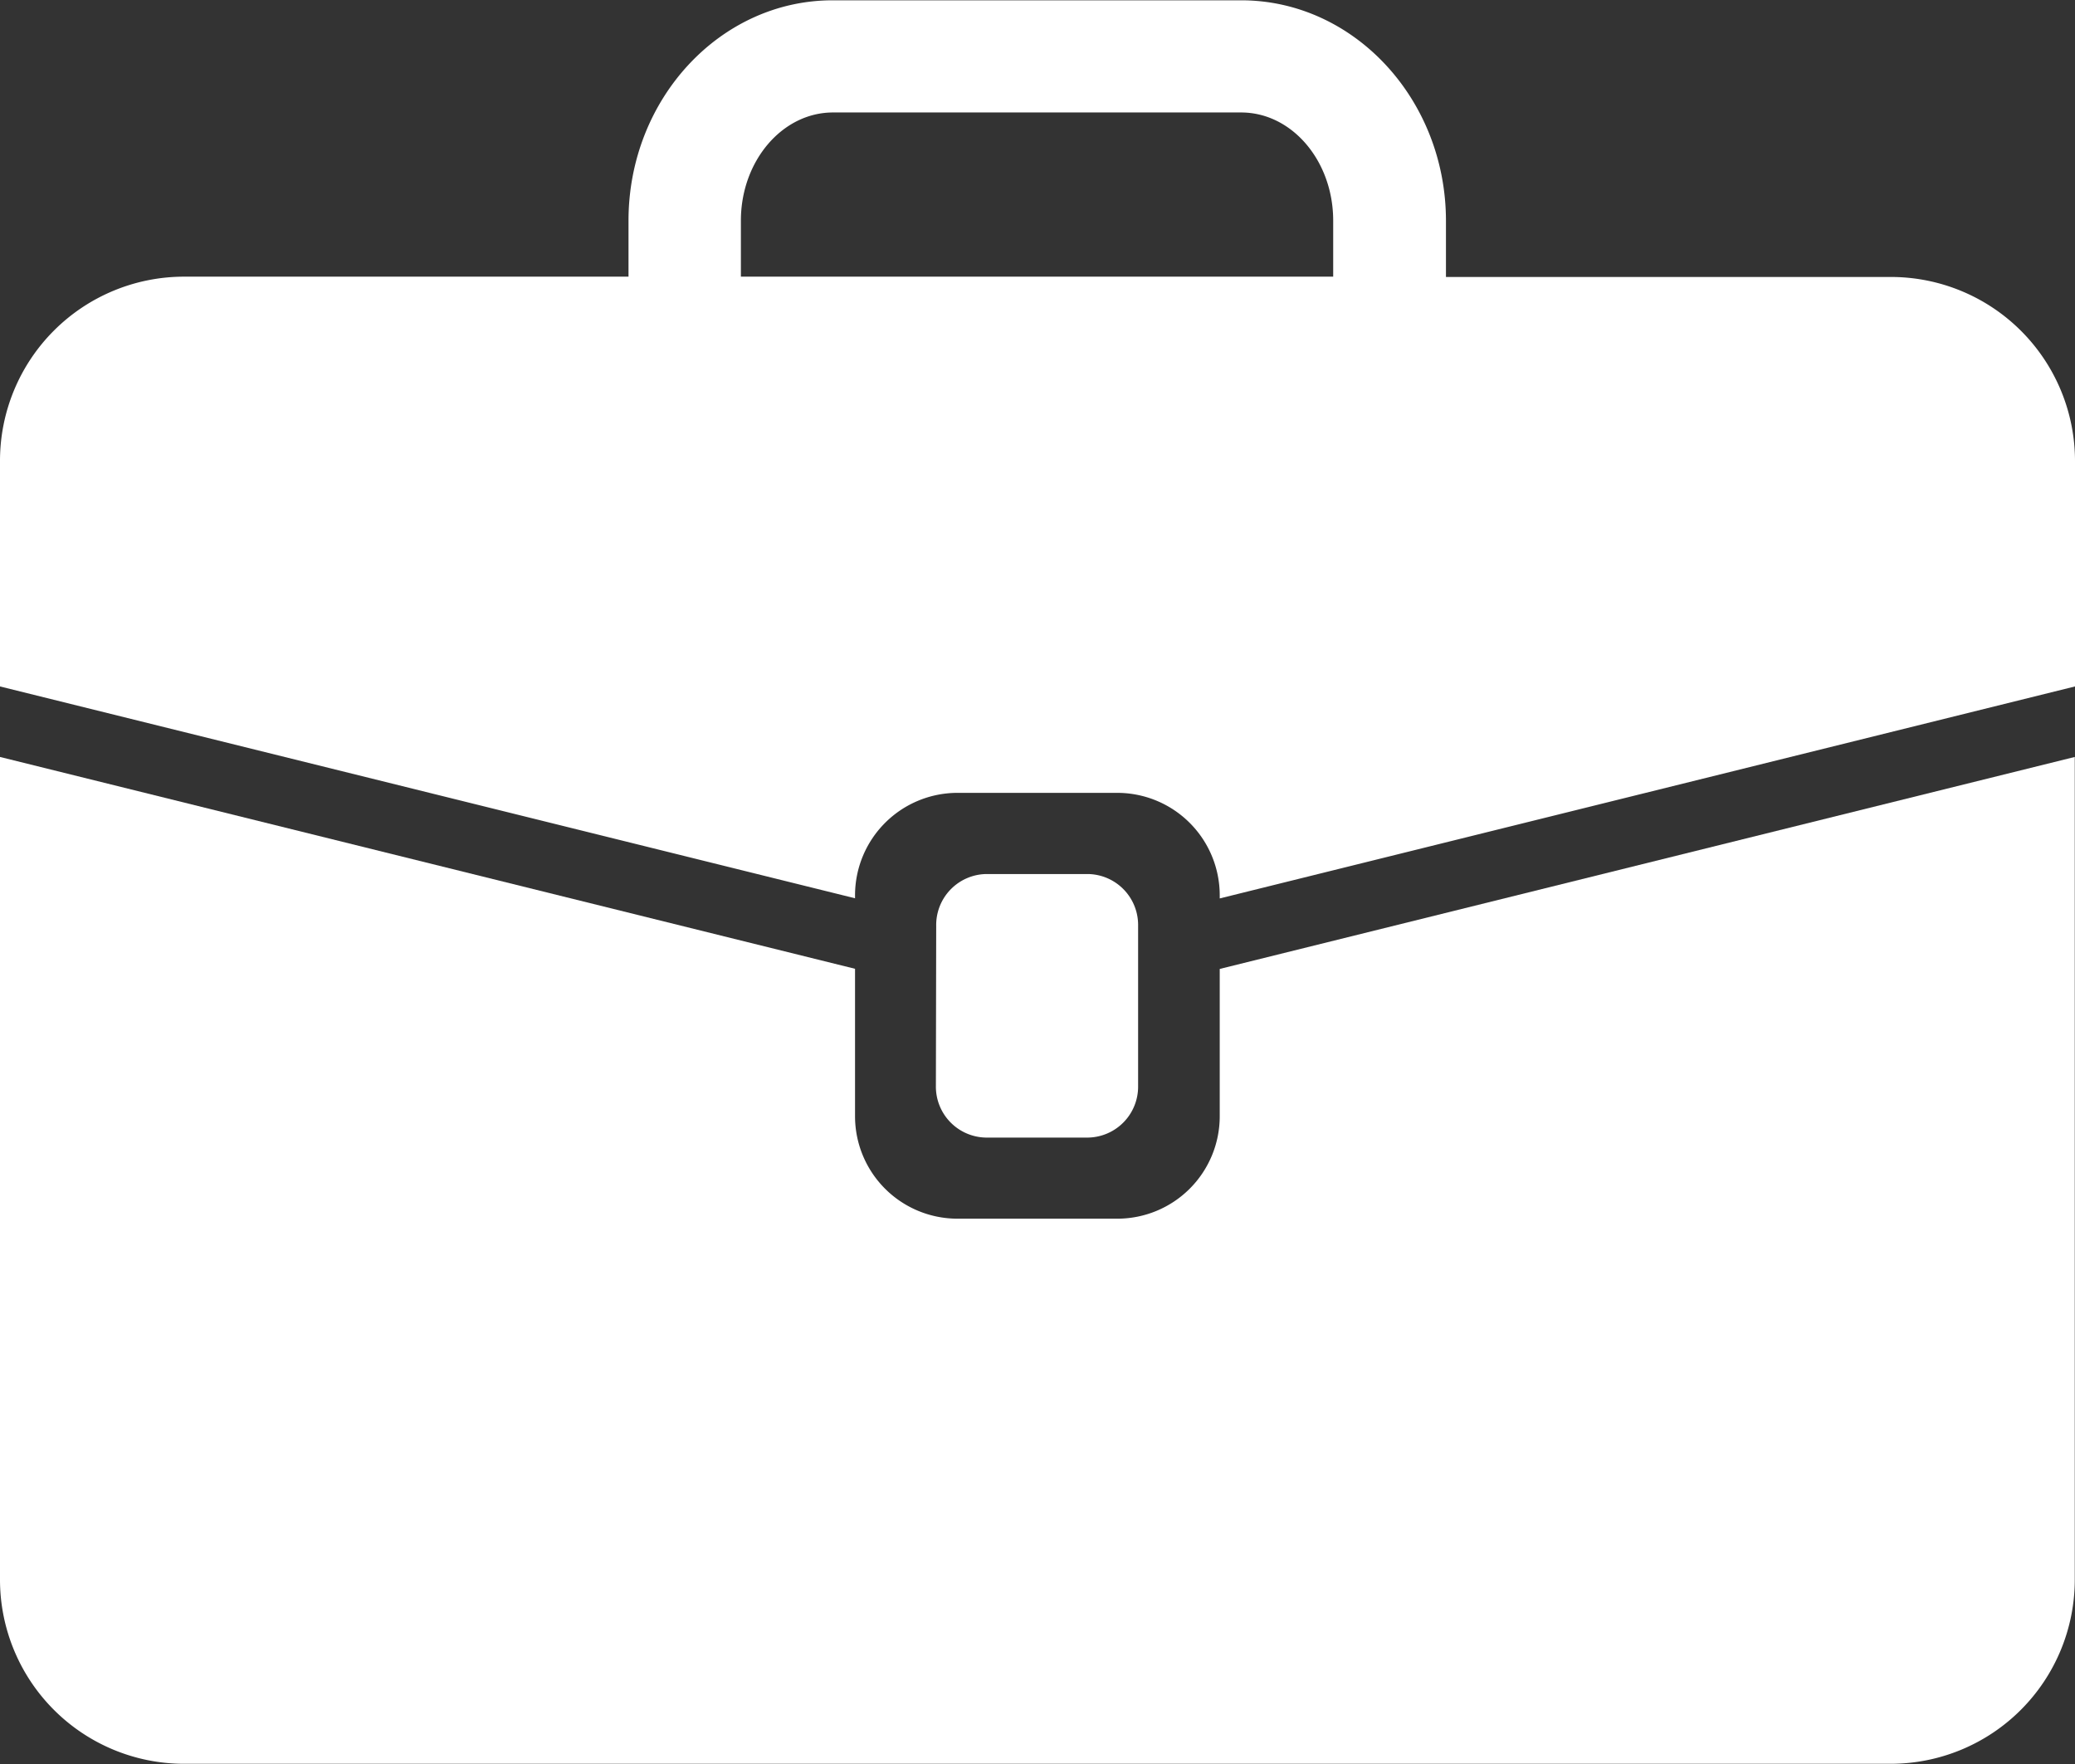
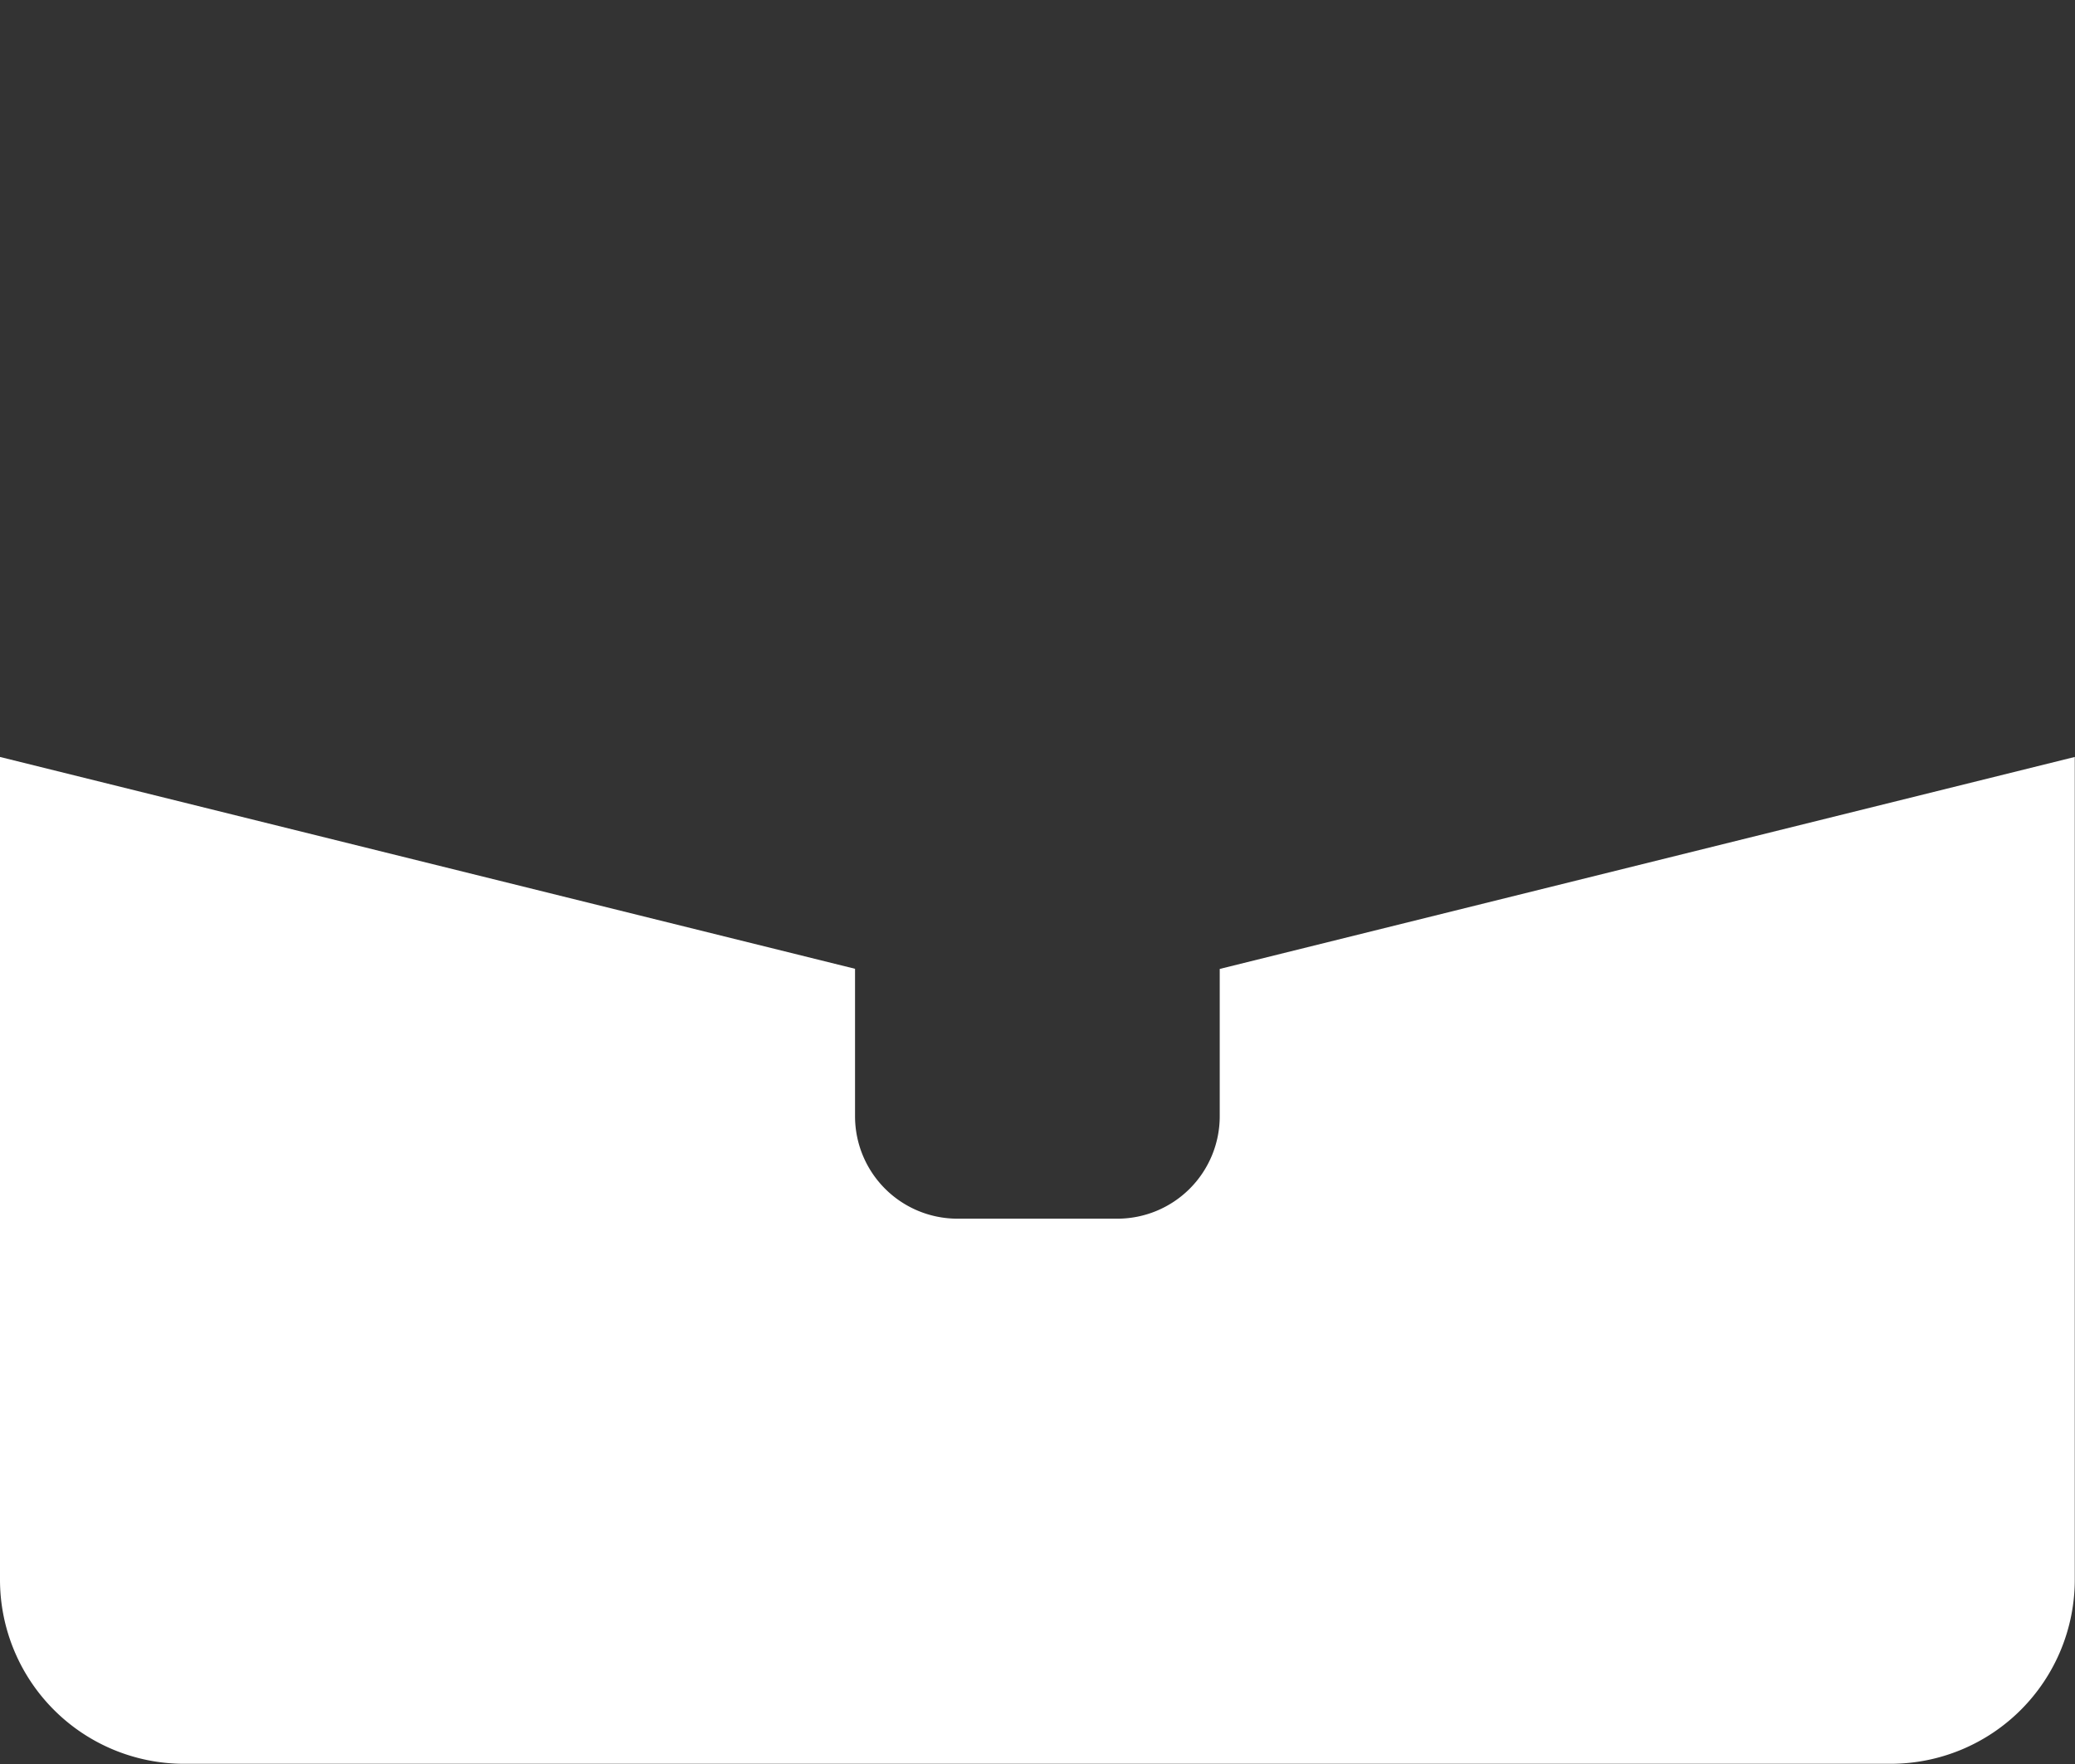
<svg xmlns="http://www.w3.org/2000/svg" viewBox="0 0 270.49 229.93">
  <rect x="0" y="0" width="270.49" height="229.93" fill="#333333" stroke="none" />
  <defs>
    <style>.cls-1{fill:#fff;}</style>
  </defs>
  <title>Asset 1</title>
  <g id="Layer_2" data-name="Layer 2">
    <g id="Layer_1-2" data-name="Layer 1">
-       <path class="cls-1" d="M111.46,117.08v-.39a13.36,13.36,0,0,1,13.34-13.35h20.82A13.36,13.36,0,0,1,159,116.69v.41L270.49,89.47V60.1a24,24,0,0,0-24-24h-58v-7.3c0-15.86-12-28.76-26.69-28.76H108.61C93.9,0,81.93,12.9,81.93,28.76v7.3H24a24,24,0,0,0-24,24V89.47ZM96.58,28.76c0-7.78,5.4-14.1,12-14.1h53.21c6.63,0,12,6.32,12,14.1v7.3H96.58Z" />
      <path class="cls-1" d="M159,126.29v19.2a13.35,13.35,0,0,1-13.35,13.35H124.8a13.35,13.35,0,0,1-13.34-13.35V126.27L0,98.66V205.89a24,24,0,0,0,24,24H246.46a24,24,0,0,0,24-24V98.66Z" />
-       <path class="cls-1" d="M122,141.51a6.64,6.64,0,0,0,6.5,6.76h13.35a6.64,6.64,0,0,0,6.51-6.76V120.68a6.64,6.64,0,0,0-6.51-6.76H128.54a6.64,6.64,0,0,0-6.5,6.76Z" />
    </g>
  </g>
</svg>